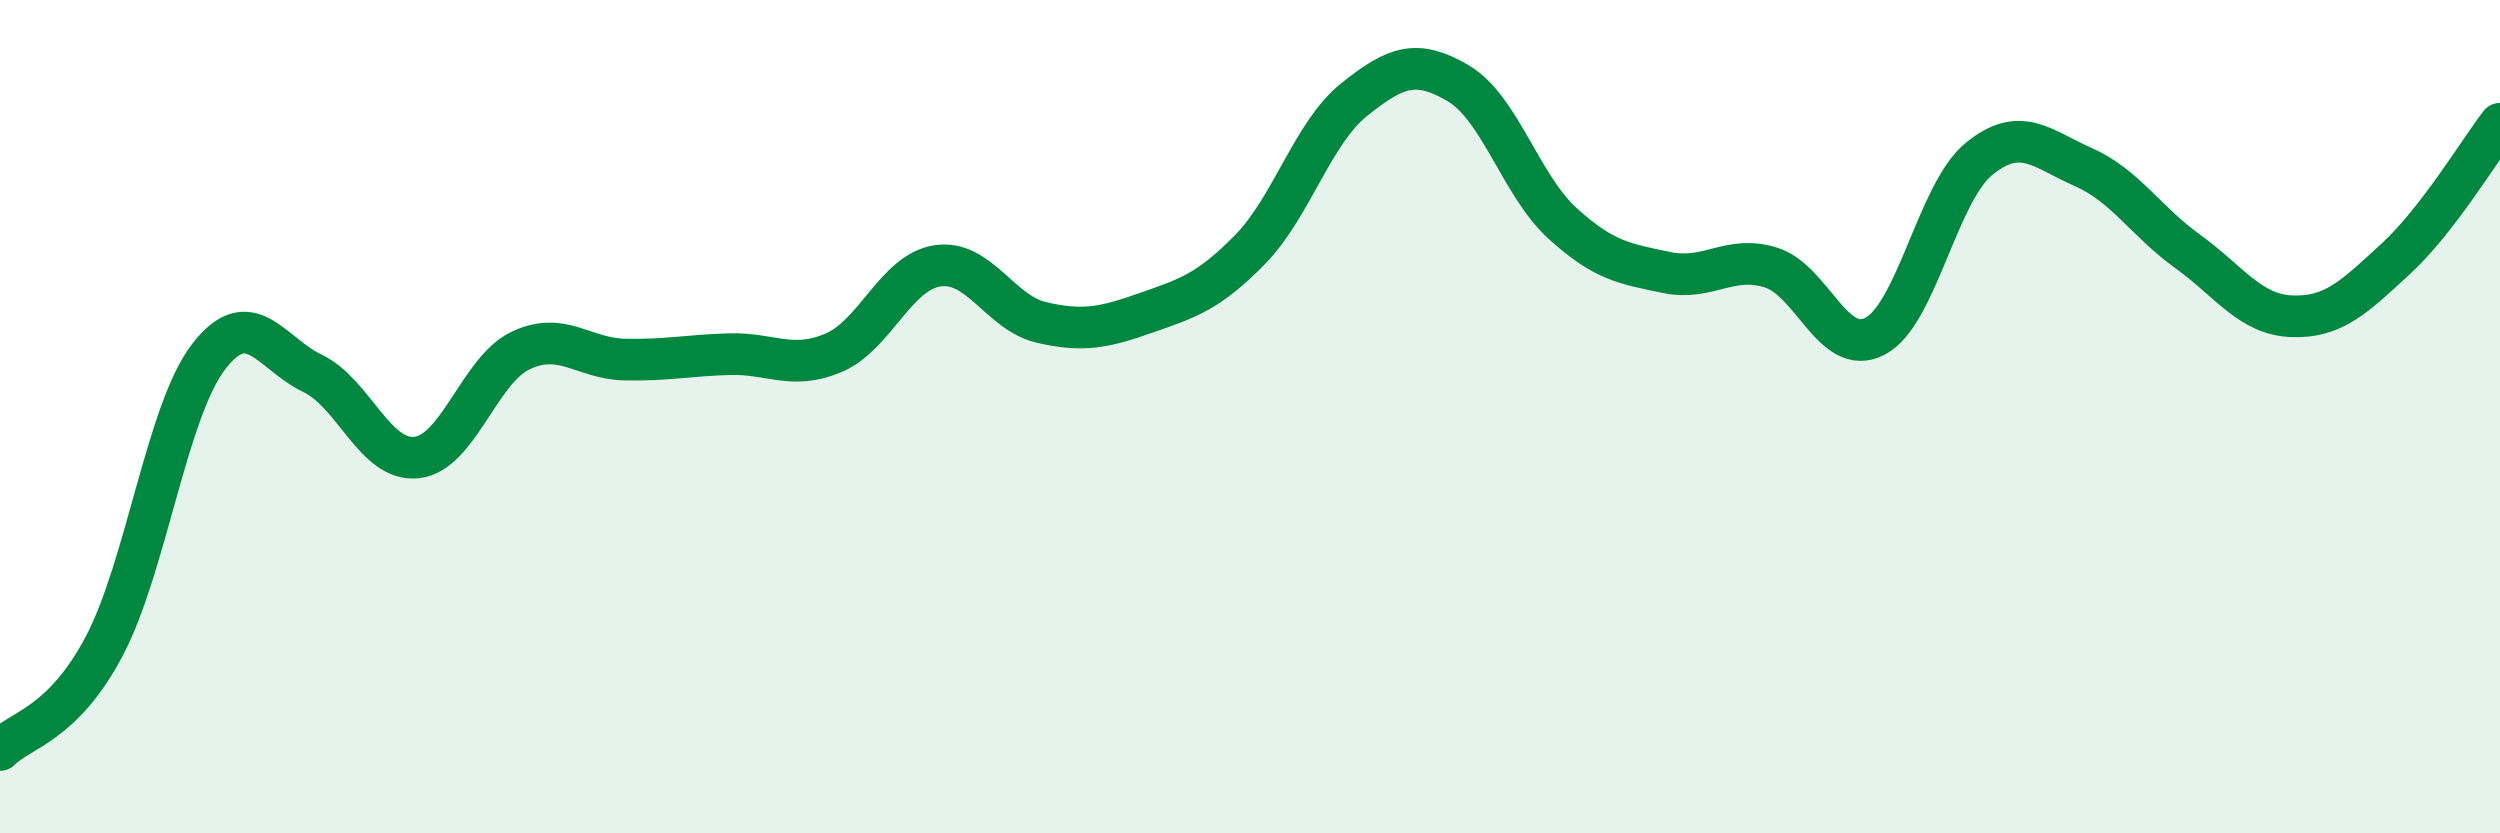
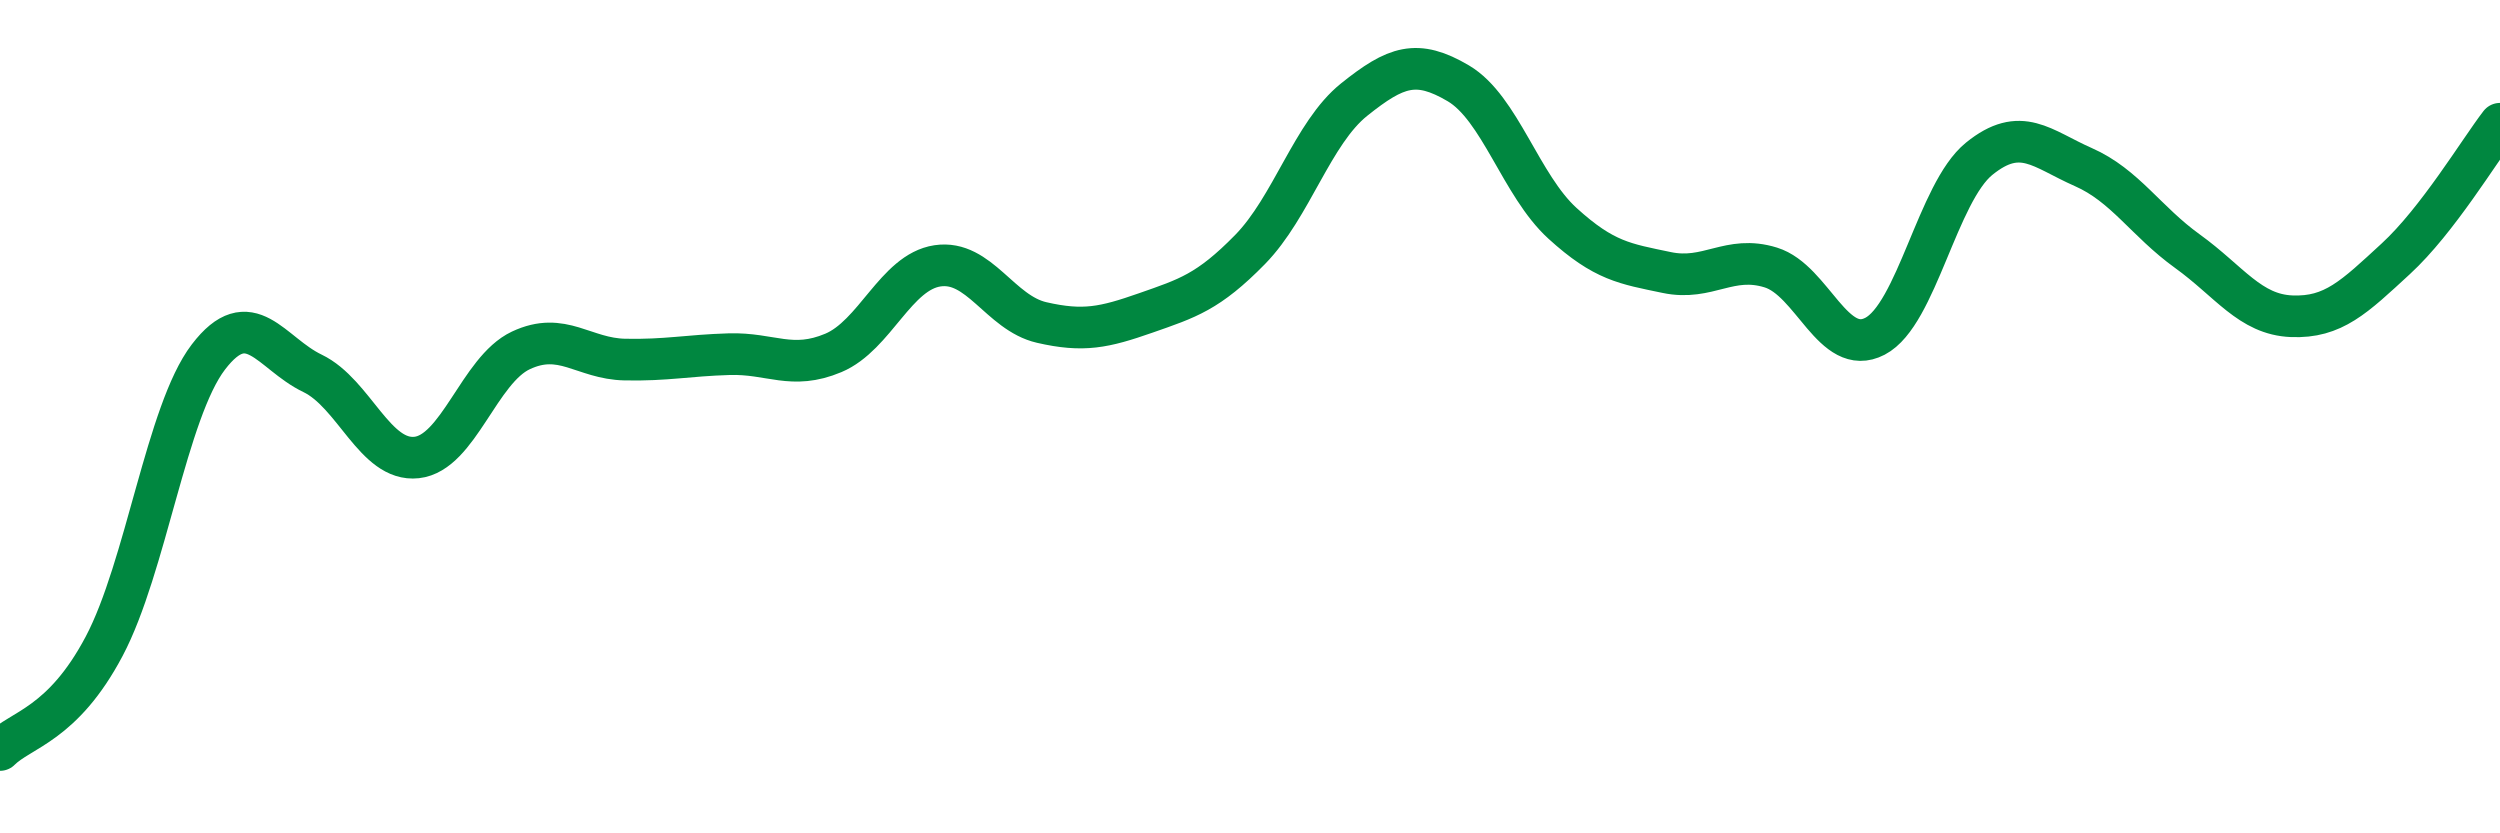
<svg xmlns="http://www.w3.org/2000/svg" width="60" height="20" viewBox="0 0 60 20">
-   <path d="M 0,18 C 0.5,17.5 1.5,17.4 2.5,15.51 C 3.5,13.62 4,9.88 5,8.57 C 6,7.26 6.5,8.48 7.5,8.96 C 8.5,9.44 9,11.09 10,10.98 C 11,10.87 11.5,8.88 12.5,8.41 C 13.5,7.94 14,8.61 15,8.63 C 16,8.65 16.5,8.53 17.5,8.5 C 18.5,8.47 19,8.89 20,8.47 C 21,8.05 21.5,6.53 22.5,6.38 C 23.5,6.23 24,7.51 25,7.74 C 26,7.97 26.5,7.86 27.5,7.51 C 28.5,7.16 29,7.01 30,5.99 C 31,4.97 31.5,3.19 32.5,2.39 C 33.5,1.59 34,1.41 35,2 C 36,2.59 36.5,4.45 37.5,5.36 C 38.5,6.27 39,6.33 40,6.54 C 41,6.75 41.5,6.11 42.5,6.42 C 43.5,6.73 44,8.59 45,8.07 C 46,7.55 46.5,4.62 47.5,3.81 C 48.5,3 49,3.57 50,4.01 C 51,4.45 51.5,5.31 52.5,6.03 C 53.5,6.75 54,7.55 55,7.59 C 56,7.63 56.5,7.13 57.5,6.21 C 58.5,5.29 59.5,3.62 60,2.97L60 20L0 20Z" fill="#008740" opacity="0.1" stroke-linecap="round" stroke-linejoin="round" />
  <path d="M 0,18 C 0.5,17.5 1.5,17.4 2.5,15.51 C 3.5,13.62 4,9.88 5,8.57 C 6,7.26 6.5,8.48 7.5,8.96 C 8.5,9.44 9,11.09 10,10.98 C 11,10.87 11.5,8.88 12.5,8.41 C 13.5,7.94 14,8.61 15,8.63 C 16,8.65 16.5,8.53 17.5,8.5 C 18.5,8.47 19,8.89 20,8.47 C 21,8.05 21.5,6.53 22.5,6.38 C 23.5,6.23 24,7.51 25,7.74 C 26,7.97 26.5,7.86 27.5,7.51 C 28.5,7.16 29,7.01 30,5.99 C 31,4.97 31.5,3.19 32.5,2.39 C 33.5,1.59 34,1.41 35,2 C 36,2.59 36.5,4.45 37.5,5.36 C 38.5,6.27 39,6.33 40,6.54 C 41,6.75 41.5,6.11 42.5,6.42 C 43.5,6.73 44,8.59 45,8.07 C 46,7.55 46.5,4.62 47.5,3.81 C 48.5,3 49,3.57 50,4.01 C 51,4.45 51.5,5.31 52.5,6.03 C 53.5,6.75 54,7.55 55,7.59 C 56,7.63 56.5,7.13 57.5,6.21 C 58.5,5.29 59.5,3.62 60,2.97" stroke="#008740" stroke-width="1" fill="none" stroke-linecap="round" stroke-linejoin="round" />
</svg>